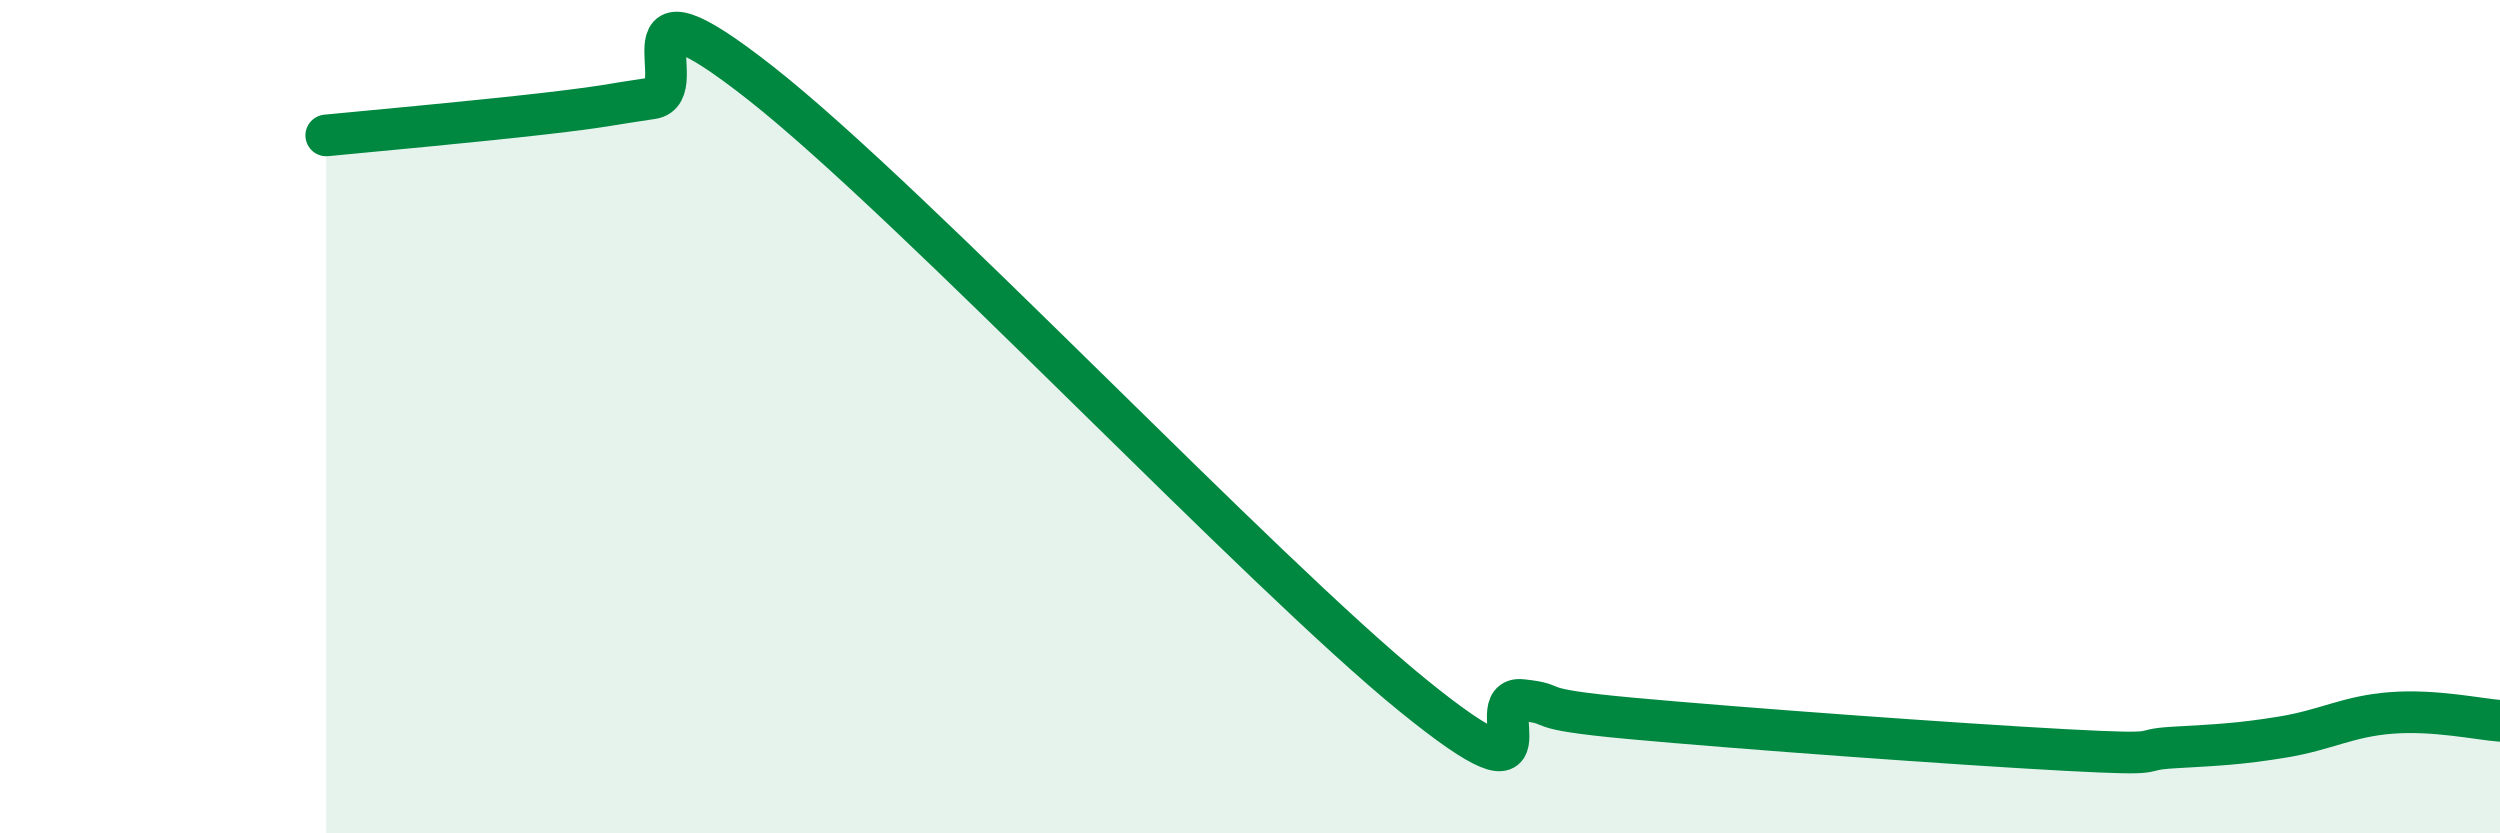
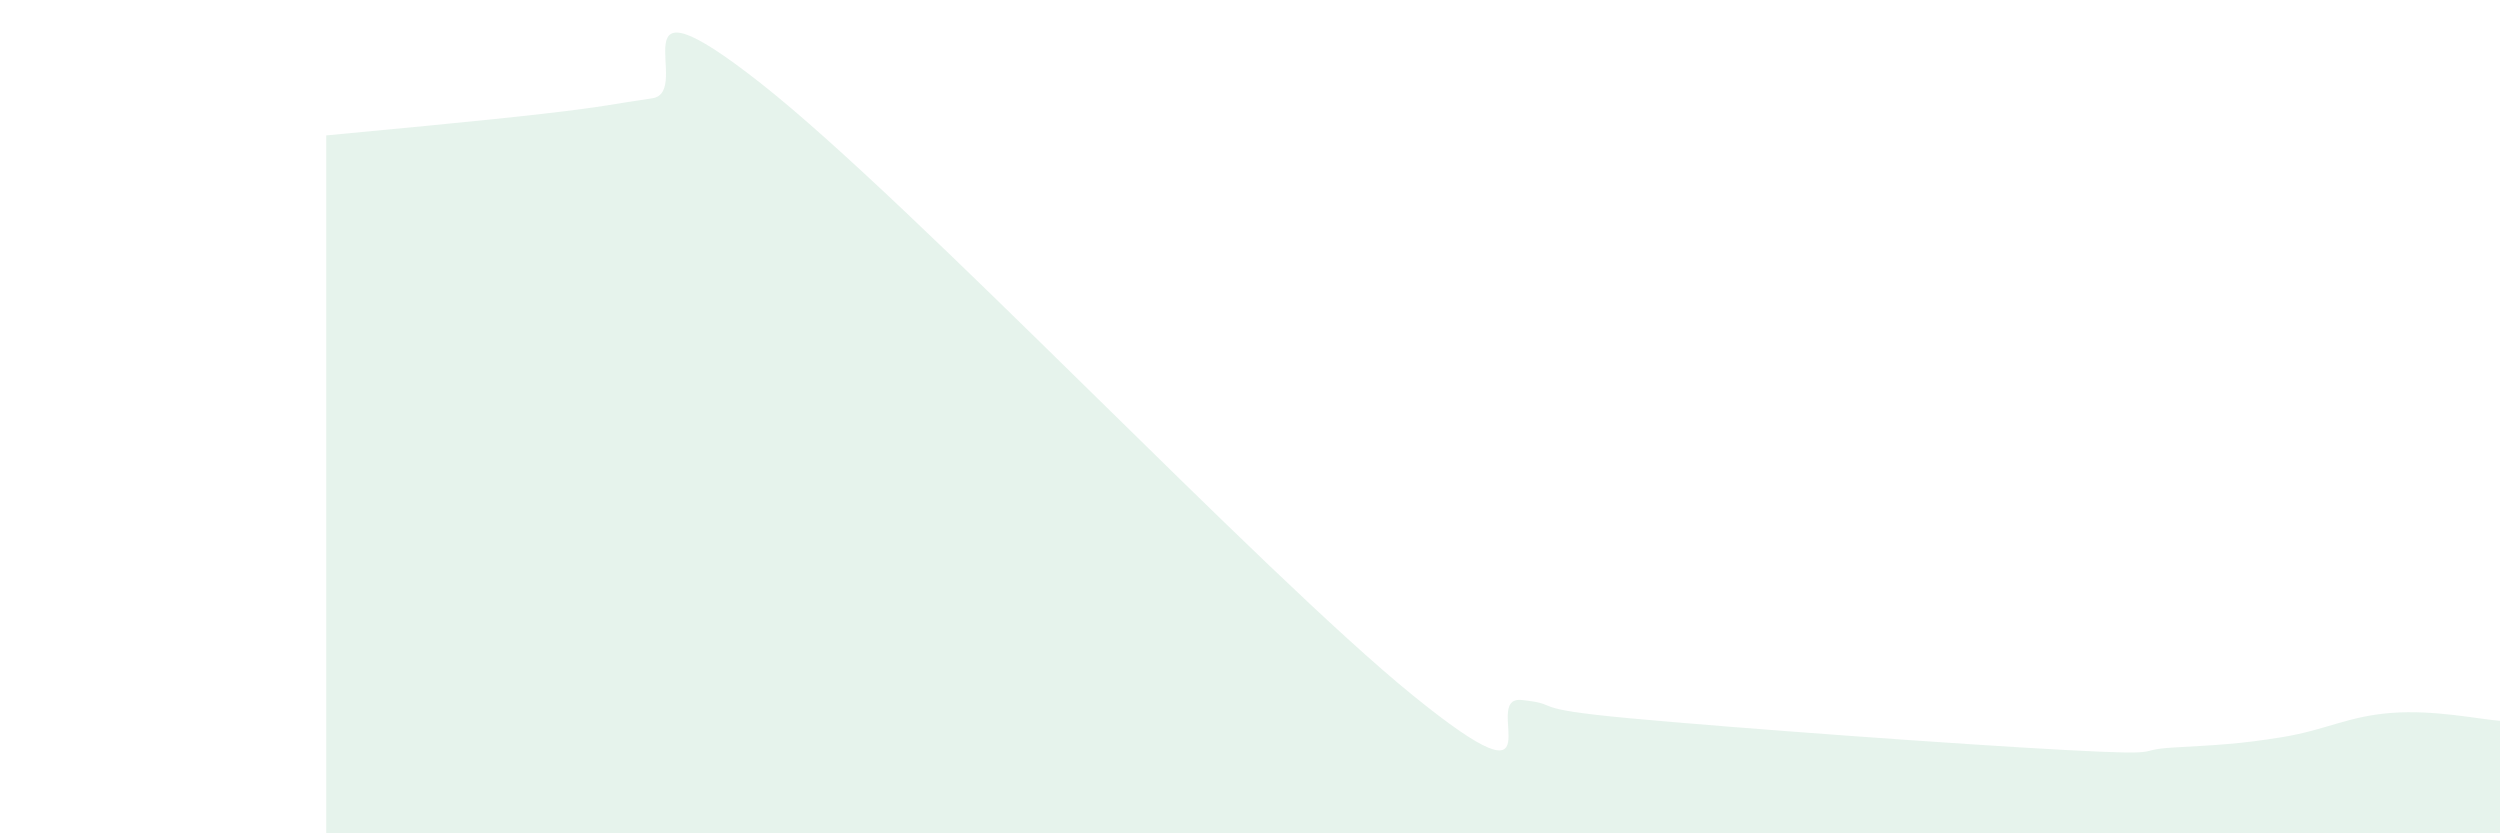
<svg xmlns="http://www.w3.org/2000/svg" width="60" height="20" viewBox="0 0 60 20">
  <path d="M 7.83,3.25 C 8.87,3.15 11.48,2.91 13.04,2.73 C 14.6,2.55 14.61,2.51 15.65,2.36 C 16.69,2.21 14.61,-0.87 18.26,2 C 21.91,4.87 30.26,13.73 33.91,16.69 C 37.56,19.65 35.48,16.69 36.52,16.8 C 37.56,16.91 36.52,17 39.13,17.24 C 41.74,17.48 46.96,17.86 49.57,18 C 52.18,18.14 51.13,18 52.17,17.94 C 53.21,17.88 53.74,17.86 54.78,17.69 C 55.82,17.52 56.35,17.19 57.39,17.11 C 58.43,17.03 59.48,17.26 60,17.3L60 20L7.83 20Z" fill="#008740" opacity="0.1" stroke-linecap="round" stroke-linejoin="round" />
-   <path d="M 7.83,3.25 C 8.87,3.15 11.48,2.91 13.04,2.73 C 14.6,2.55 14.61,2.51 15.65,2.36 C 16.69,2.21 14.61,-0.87 18.26,2 C 21.91,4.87 30.26,13.73 33.91,16.69 C 37.56,19.65 35.48,16.69 36.52,16.8 C 37.56,16.91 36.52,17 39.13,17.24 C 41.74,17.48 46.96,17.86 49.57,18 C 52.18,18.14 51.13,18 52.17,17.94 C 53.21,17.88 53.74,17.86 54.78,17.69 C 55.82,17.52 56.35,17.19 57.39,17.11 C 58.43,17.03 59.48,17.26 60,17.3" stroke="#008740" stroke-width="1" fill="none" stroke-linecap="round" stroke-linejoin="round" />
</svg>